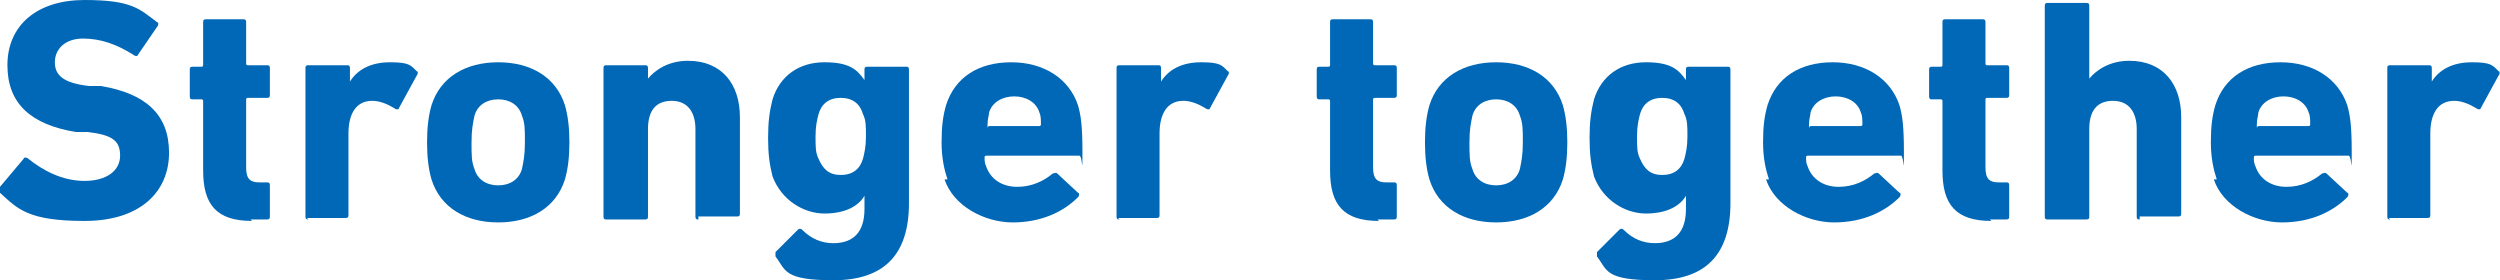
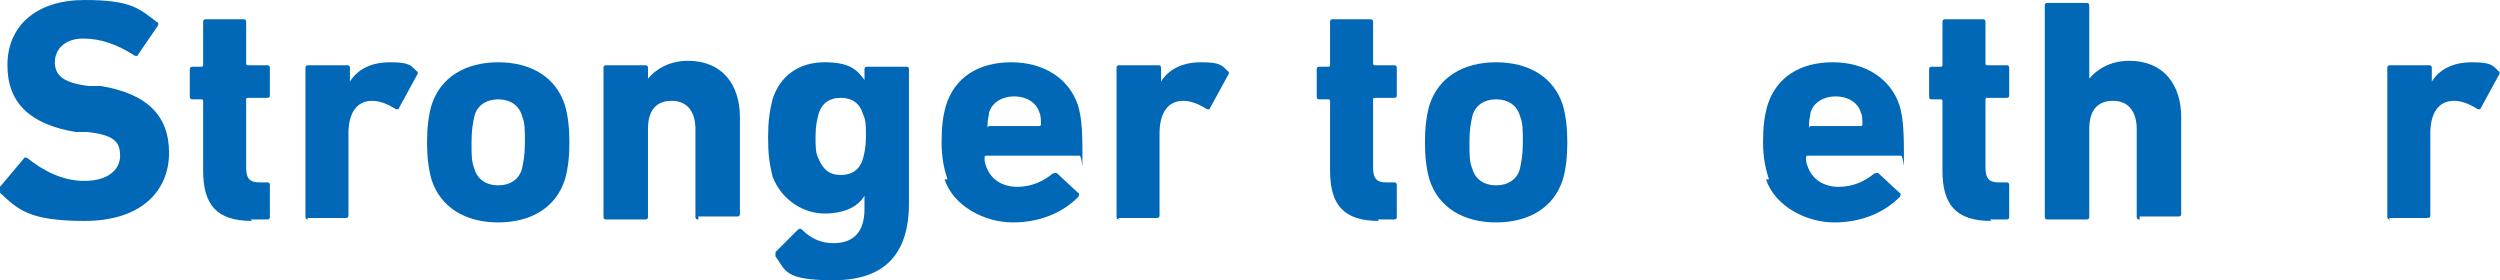
<svg xmlns="http://www.w3.org/2000/svg" id="_レイヤー_2" version="1.1" viewBox="0 0 168.6 18.9">
  <defs>
    <style>
      .st0 {
        fill: none;
      }

      .st1 {
        fill: #0068b7;
      }
    </style>
  </defs>
  <g id="_レイヤー_1-2">
    <g>
      <path class="st1" d="M0,13c0,0-.1-.2,0-.4l1.6-1.9c0-.1.2-.1.3,0,1,.8,2.3,1.5,3.8,1.5s2.4-.7,2.4-1.7-.5-1.4-2.2-1.6h-.8c-3-.5-4.6-1.9-4.6-4.5,0-2.7,2-4.4,5.2-4.4s3.7.6,4.9,1.5c.1,0,.1.2,0,.3l-1.3,1.9c0,.1-.2.1-.3,0-1.1-.7-2.2-1.1-3.4-1.1s-1.9.7-1.9,1.6.6,1.4,2.3,1.6h.8c3,.5,4.6,1.9,4.6,4.5s-1.9,4.6-5.7,4.6S1.2,14.1,0,13h0Z" />
      <path class="st1" d="M17,14.9c-2.4,0-3.3-1.1-3.3-3.4v-4.7c0,0,0-.1-.1-.1h-.6c-.1,0-.2,0-.2-.2v-1.8c0-.1,0-.2.2-.2h.6c0,0,.1,0,.1-.1V1.5c0-.1,0-.2.2-.2h2.5c.1,0,.2,0,.2.2v2.8c0,0,0,.1.1.1h1.3c.1,0,.2,0,.2.2v1.8c0,.1,0,.2-.2.2h-1.3c0,0-.1,0-.1.1v4.6c0,.8.3,1,.9,1h.5c.1,0,.2,0,.2.2v2.1c0,.1,0,.2-.2.2h-1.1Z" />
      <path class="st1" d="M20.8,14.8c-.1,0-.2,0-.2-.2V4.6c0-.1,0-.2.2-.2h2.6c.1,0,.2,0,.2.2v.9h0c.5-.8,1.4-1.3,2.7-1.3s1.4.2,1.8.6c.1,0,.1.2,0,.3l-1.2,2.2c0,.1-.2.1-.3,0-.5-.3-1-.5-1.5-.5-1.1,0-1.6.9-1.6,2.2v5.5c0,.1,0,.2-.2.2h-2.6,0Z" />
      <path class="st1" d="M29.1,12.1c-.2-.7-.3-1.5-.3-2.5s.1-1.8.3-2.5c.6-1.9,2.3-2.9,4.5-2.9s3.9,1,4.5,2.9c.2.7.3,1.5.3,2.5s-.1,1.8-.3,2.5c-.6,1.9-2.3,2.9-4.5,2.9s-3.9-1-4.5-2.9ZM35.2,11.4c.1-.5.2-.9.2-1.8s0-1.3-.2-1.8c-.2-.7-.8-1.1-1.6-1.1s-1.4.4-1.6,1.1c-.1.5-.2.9-.2,1.8s0,1.3.2,1.8c.2.7.8,1.1,1.6,1.1s1.4-.4,1.6-1.1Z" />
      <path class="st1" d="M47.1,14.8c-.1,0-.2,0-.2-.2v-5.9c0-1.1-.5-1.9-1.6-1.9s-1.6.7-1.6,1.9v5.9c0,.1,0,.2-.2.2h-2.6c-.1,0-.2,0-.2-.2V4.6c0-.1,0-.2.2-.2h2.6c.1,0,.2,0,.2.2v.7h0c.5-.6,1.4-1.2,2.7-1.2,2.3,0,3.5,1.6,3.5,3.8v6.5c0,.1,0,.2-.2.2,0,0-2.6,0-2.6,0Z" />
      <path class="st1" d="M52.3,17.3c0-.1,0-.2,0-.3l1.5-1.5c.1-.1.2-.1.3,0,.6.6,1.3.9,2.1.9,1.4,0,2.1-.8,2.1-2.3v-.9h0c-.4.7-1.3,1.2-2.7,1.2s-2.9-.9-3.5-2.5c-.2-.8-.3-1.5-.3-2.6s.1-1.8.3-2.6c.5-1.6,1.8-2.5,3.5-2.5s2.2.5,2.7,1.2h0v-.7c0-.1,0-.2.2-.2h2.6c.1,0,.2,0,.2.2v9c0,3.5-1.7,5.2-5.1,5.2s-3.2-.7-3.9-1.6h0ZM58.2,10.7c.1-.4.2-.8.2-1.5s0-1.1-.2-1.5c-.2-.7-.7-1.1-1.5-1.1s-1.3.4-1.5,1.1c-.1.4-.2.8-.2,1.5s0,1.1.2,1.5c.3.7.7,1.1,1.5,1.1s1.3-.4,1.5-1.1Z" />
      <path class="st1" d="M63.9,12.1c-.2-.6-.4-1.4-.4-2.5s.1-1.8.3-2.5c.6-1.9,2.2-2.9,4.4-2.9s3.9,1.1,4.5,2.9c.2.7.3,1.4.3,3.2s0,.2-.2.2h-6.3c0,0-.1,0-.1.1,0,.2,0,.4.1.6.3.9,1.1,1.4,2.1,1.4s1.8-.4,2.4-.9c.1,0,.2-.1.3,0l1.4,1.3c.1,0,.1.2,0,.3-1,1-2.5,1.7-4.4,1.7s-4-1.1-4.6-2.9h0ZM70.1,8.5c0,0,.1,0,.1-.1,0-.3,0-.6-.1-.8-.2-.7-.9-1.1-1.7-1.1s-1.5.4-1.7,1.1c0,.2-.1.4-.1.8s0,.1.1.1h3.4Z" />
      <path class="st1" d="M75.5,14.8c-.1,0-.2,0-.2-.2V4.6c0-.1,0-.2.2-.2h2.6c.1,0,.2,0,.2.2v.9h0c.5-.8,1.4-1.3,2.7-1.3s1.4.2,1.8.6c.1,0,.1.2,0,.3l-1.2,2.2c0,.1-.2.1-.3,0-.5-.3-1-.5-1.5-.5-1.1,0-1.6.9-1.6,2.2v5.5c0,.1,0,.2-.2.2h-2.6Z" />
      <path class="st1" d="M93,14.9c-2.4,0-3.3-1.1-3.3-3.4v-4.7c0,0,0-.1-.1-.1h-.6c-.1,0-.2,0-.2-.2v-1.8c0-.1,0-.2.2-.2h.6c0,0,.1,0,.1-.1V1.5c0-.1,0-.2.2-.2h2.5c.1,0,.2,0,.2.2v2.8c0,0,0,.1.1.1h1.3c.1,0,.2,0,.2.2v1.8c0,.1,0,.2-.2.2h-1.3c0,0-.1,0-.1.1v4.6c0,.8.3,1,.9,1h.5c.1,0,.2,0,.2.2v2.1c0,.1,0,.2-.2.2h-1.1Z" />
      <path class="st1" d="M96.4,12.1c-.2-.7-.3-1.5-.3-2.5s.1-1.8.3-2.5c.6-1.9,2.3-2.9,4.5-2.9s3.9,1,4.5,2.9c.2.7.3,1.5.3,2.5s-.1,1.8-.3,2.5c-.6,1.9-2.3,2.9-4.5,2.9s-3.9-1-4.5-2.9ZM102.5,11.4c.1-.5.2-.9.2-1.8s0-1.3-.2-1.8c-.2-.7-.8-1.1-1.6-1.1s-1.4.4-1.6,1.1c-.1.5-.2.9-.2,1.8s0,1.3.2,1.8c.2.7.8,1.1,1.6,1.1s1.4-.4,1.6-1.1Z" />
-       <path class="st1" d="M107.7,17.3c0-.1,0-.2,0-.3l1.5-1.5c.1-.1.2-.1.3,0,.6.6,1.3.9,2.1.9,1.4,0,2.1-.8,2.1-2.3v-.9h0c-.4.7-1.3,1.2-2.7,1.2s-2.9-.9-3.5-2.5c-.2-.8-.3-1.5-.3-2.6s.1-1.8.3-2.6c.5-1.6,1.8-2.5,3.5-2.5s2.2.5,2.7,1.2h0v-.7c0-.1,0-.2.2-.2h2.6c.1,0,.2,0,.2.2v9c0,3.5-1.7,5.2-5.1,5.2s-3.2-.7-3.9-1.6ZM113.6,10.7c.1-.4.2-.8.2-1.5s0-1.1-.2-1.5c-.2-.7-.7-1.1-1.5-1.1s-1.3.4-1.5,1.1c-.1.4-.2.8-.2,1.5s0,1.1.2,1.5c.3.7.7,1.1,1.5,1.1s1.3-.4,1.5-1.1Z" />
      <path class="st1" d="M119.3,12.1c-.2-.6-.4-1.4-.4-2.5s.1-1.8.3-2.5c.6-1.9,2.2-2.9,4.4-2.9s3.9,1.1,4.5,2.9c.2.7.3,1.4.3,3.2s0,.2-.2.2h-6.3c0,0-.1,0-.1.1,0,.2,0,.4.1.6.3.9,1.1,1.4,2.1,1.4s1.8-.4,2.4-.9c.1,0,.2-.1.3,0l1.4,1.3c.1,0,.1.2,0,.3-1,1-2.5,1.7-4.4,1.7s-4-1.1-4.6-2.9h0ZM125.5,8.5c0,0,.1,0,.1-.1,0-.3,0-.6-.1-.8-.2-.7-.9-1.1-1.7-1.1s-1.5.4-1.7,1.1c0,.2-.1.4-.1.8s0,.1.1.1h3.4Z" />
      <path class="st1" d="M134.3,14.9c-2.4,0-3.3-1.1-3.3-3.4v-4.7c0,0,0-.1-.1-.1h-.6c-.1,0-.2,0-.2-.2v-1.8c0-.1,0-.2.2-.2h.6c0,0,.1,0,.1-.1V1.5c0-.1,0-.2.2-.2h2.5c.1,0,.2,0,.2.2v2.8c0,0,0,.1.1.1h1.3c.1,0,.2,0,.2.2v1.8c0,.1,0,.2-.2.2h-1.3c0,0-.1,0-.1.1v4.6c0,.8.3,1,.9,1h.5c.1,0,.2,0,.2.2v2.1c0,.1,0,.2-.2.2h-1.1Z" />
      <path class="st1" d="M144.3,14.8c-.1,0-.2,0-.2-.2v-5.9c0-1.1-.5-1.9-1.6-1.9s-1.6.7-1.6,1.9v5.9c0,.1,0,.2-.2.2h-2.6c-.1,0-.2,0-.2-.2V.4c0-.1,0-.2.2-.2h2.6c.1,0,.2,0,.2.2v4.9h0c.5-.6,1.4-1.2,2.7-1.2,2.3,0,3.5,1.6,3.5,3.8v6.5c0,.1,0,.2-.2.2,0,0-2.6,0-2.6,0Z" />
-       <path class="st1" d="M149.5,12.1c-.2-.6-.4-1.4-.4-2.5s.1-1.8.3-2.5c.6-1.9,2.2-2.9,4.4-2.9s3.9,1.1,4.5,2.9c.2.7.3,1.4.3,3.2s0,.2-.2.2h-6.3c0,0-.1,0-.1.1,0,.2,0,.4.1.6.3.9,1.1,1.4,2.1,1.4s1.8-.4,2.4-.9c.1,0,.2-.1.3,0l1.4,1.3c.1,0,.1.2,0,.3-1,1-2.5,1.7-4.4,1.7s-4-1.1-4.6-2.9h0ZM155.7,8.5c0,0,.1,0,.1-.1,0-.3,0-.6-.1-.8-.2-.7-.9-1.1-1.7-1.1s-1.5.4-1.7,1.1c0,.2-.1.4-.1.8s0,.1.1.1h3.4Z" />
      <path class="st1" d="M161.2,14.8c-.1,0-.2,0-.2-.2V4.6c0-.1,0-.2.2-.2h2.6c.1,0,.2,0,.2.2v.9h0c.5-.8,1.4-1.3,2.7-1.3s1.4.2,1.8.6c.1,0,.1.2,0,.3l-1.2,2.2c0,.1-.2.1-.3,0-.5-.3-1-.5-1.5-.5-1.1,0-1.6.9-1.6,2.2v5.5c0,.1,0,.2-.2.2h-2.6Z" />
    </g>
  </g>
-   <rect class="st0" x="0" width="168.6" height="18.9" />
</svg>